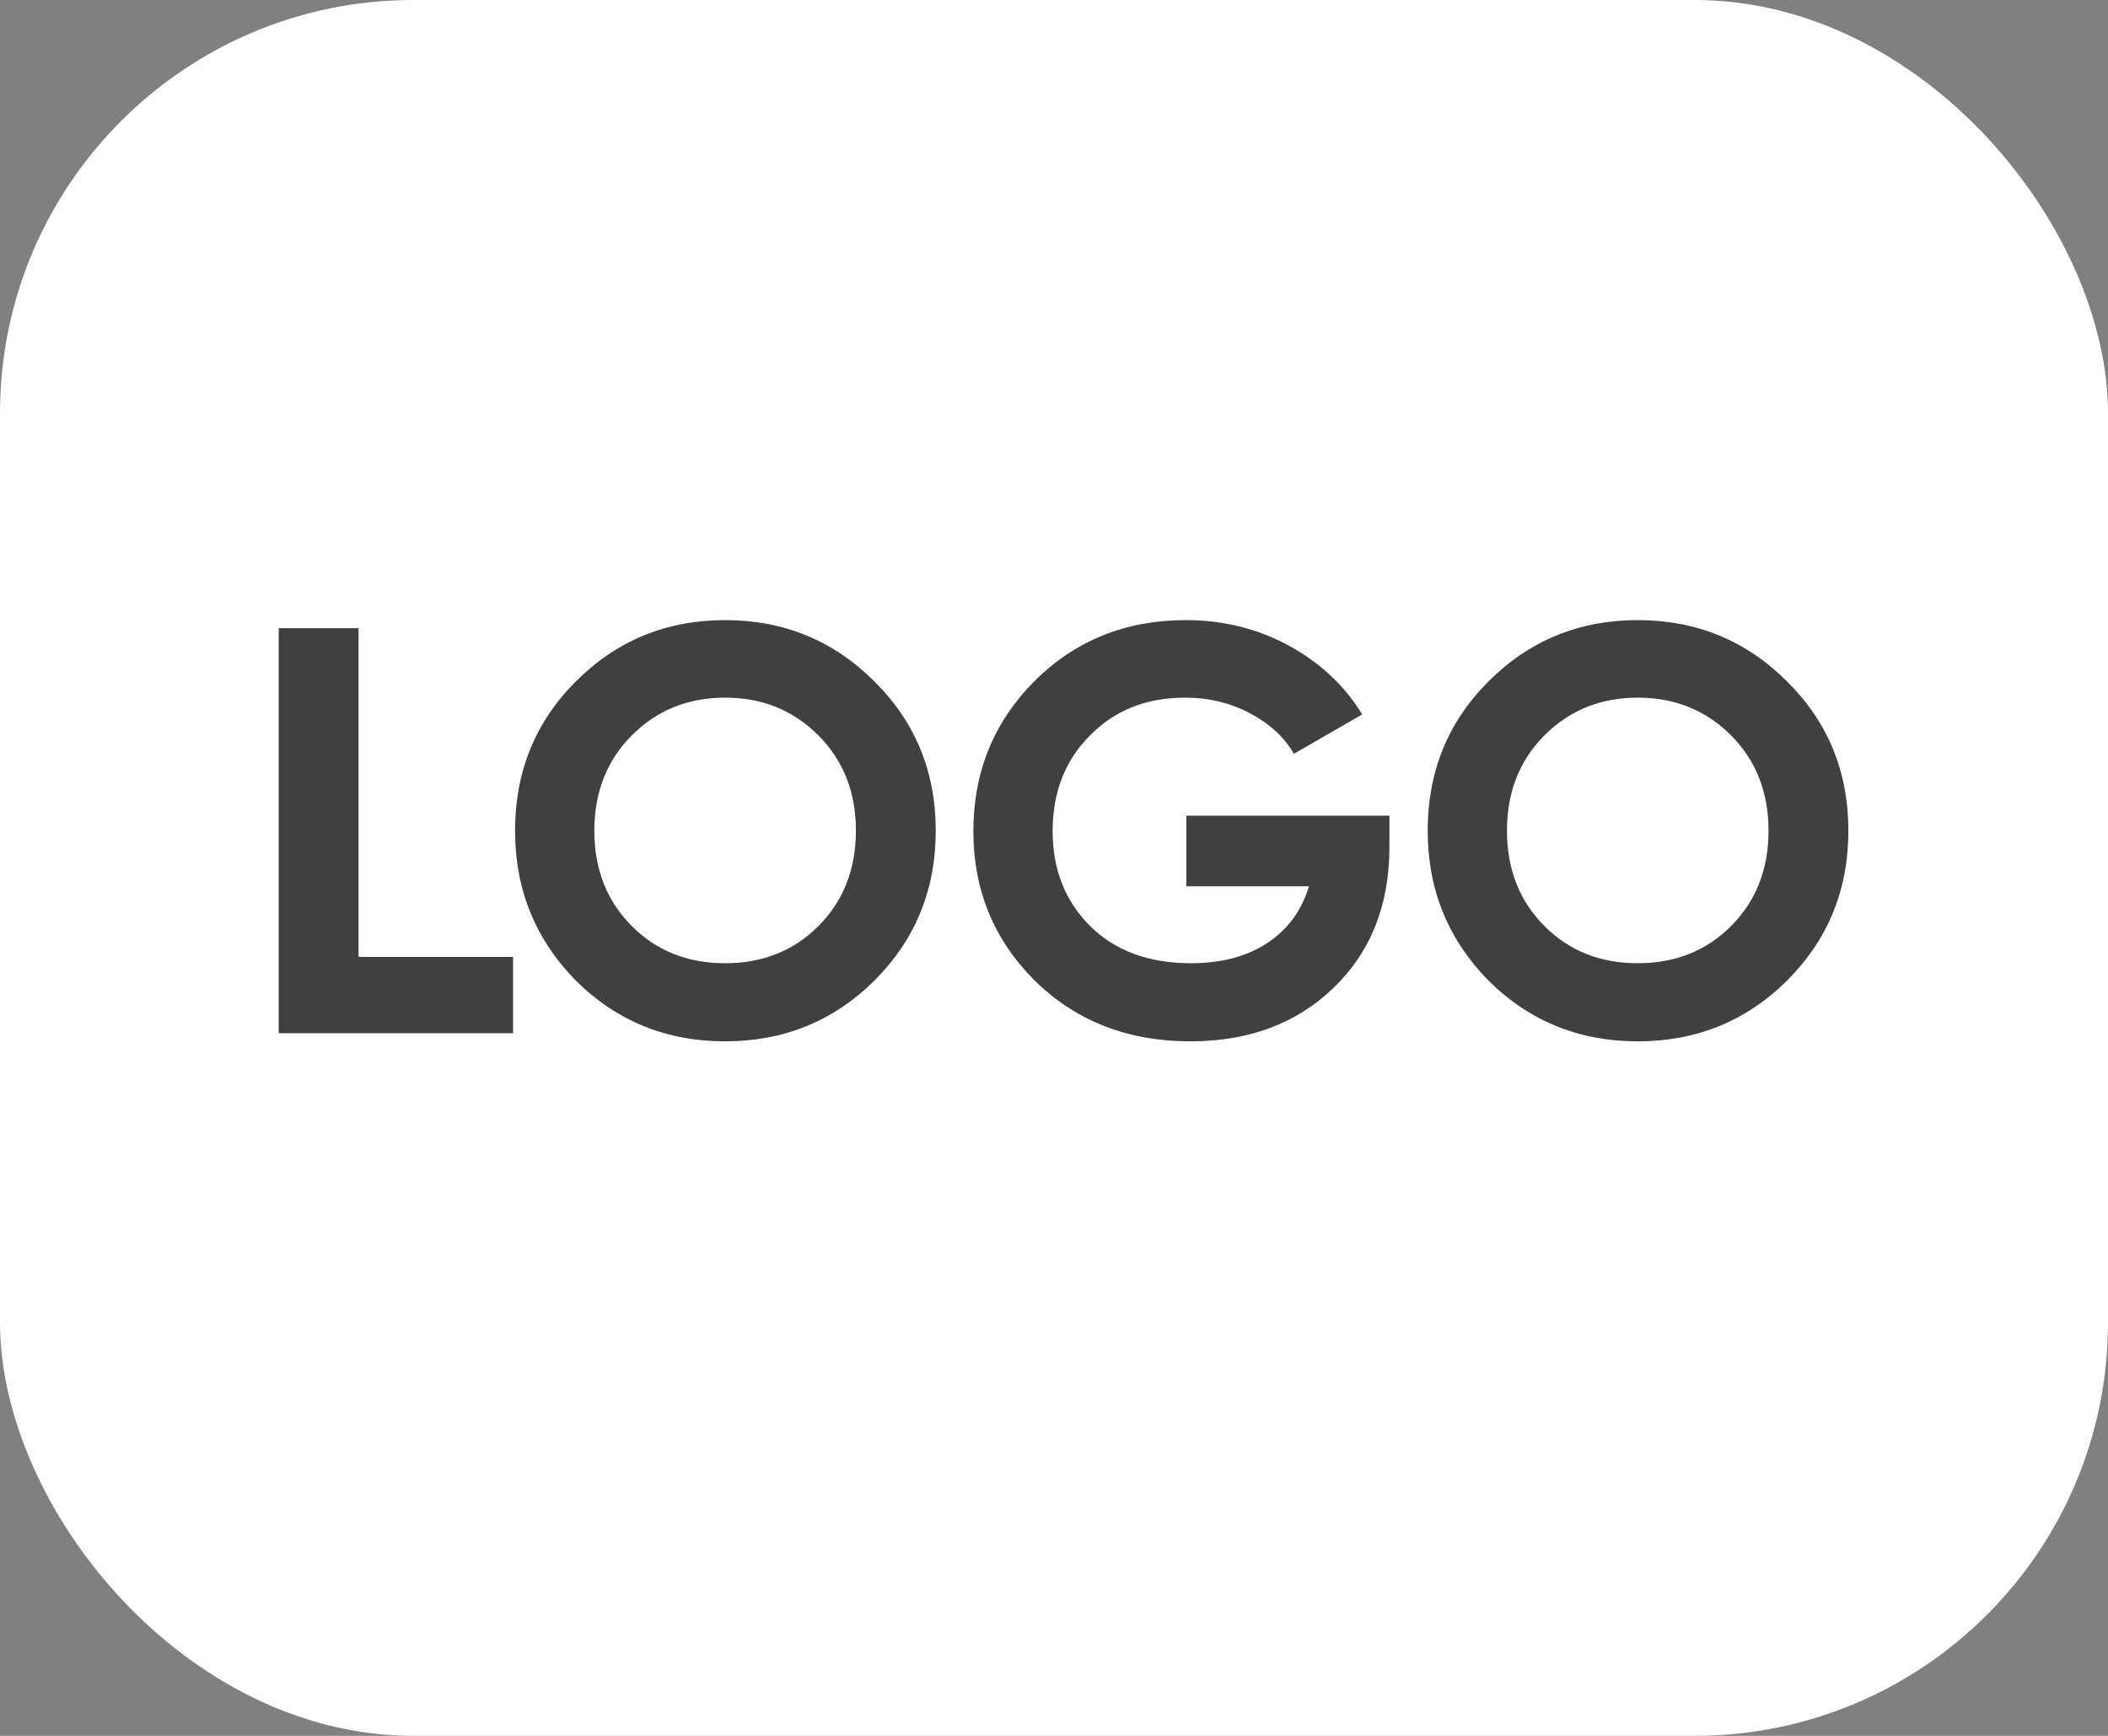
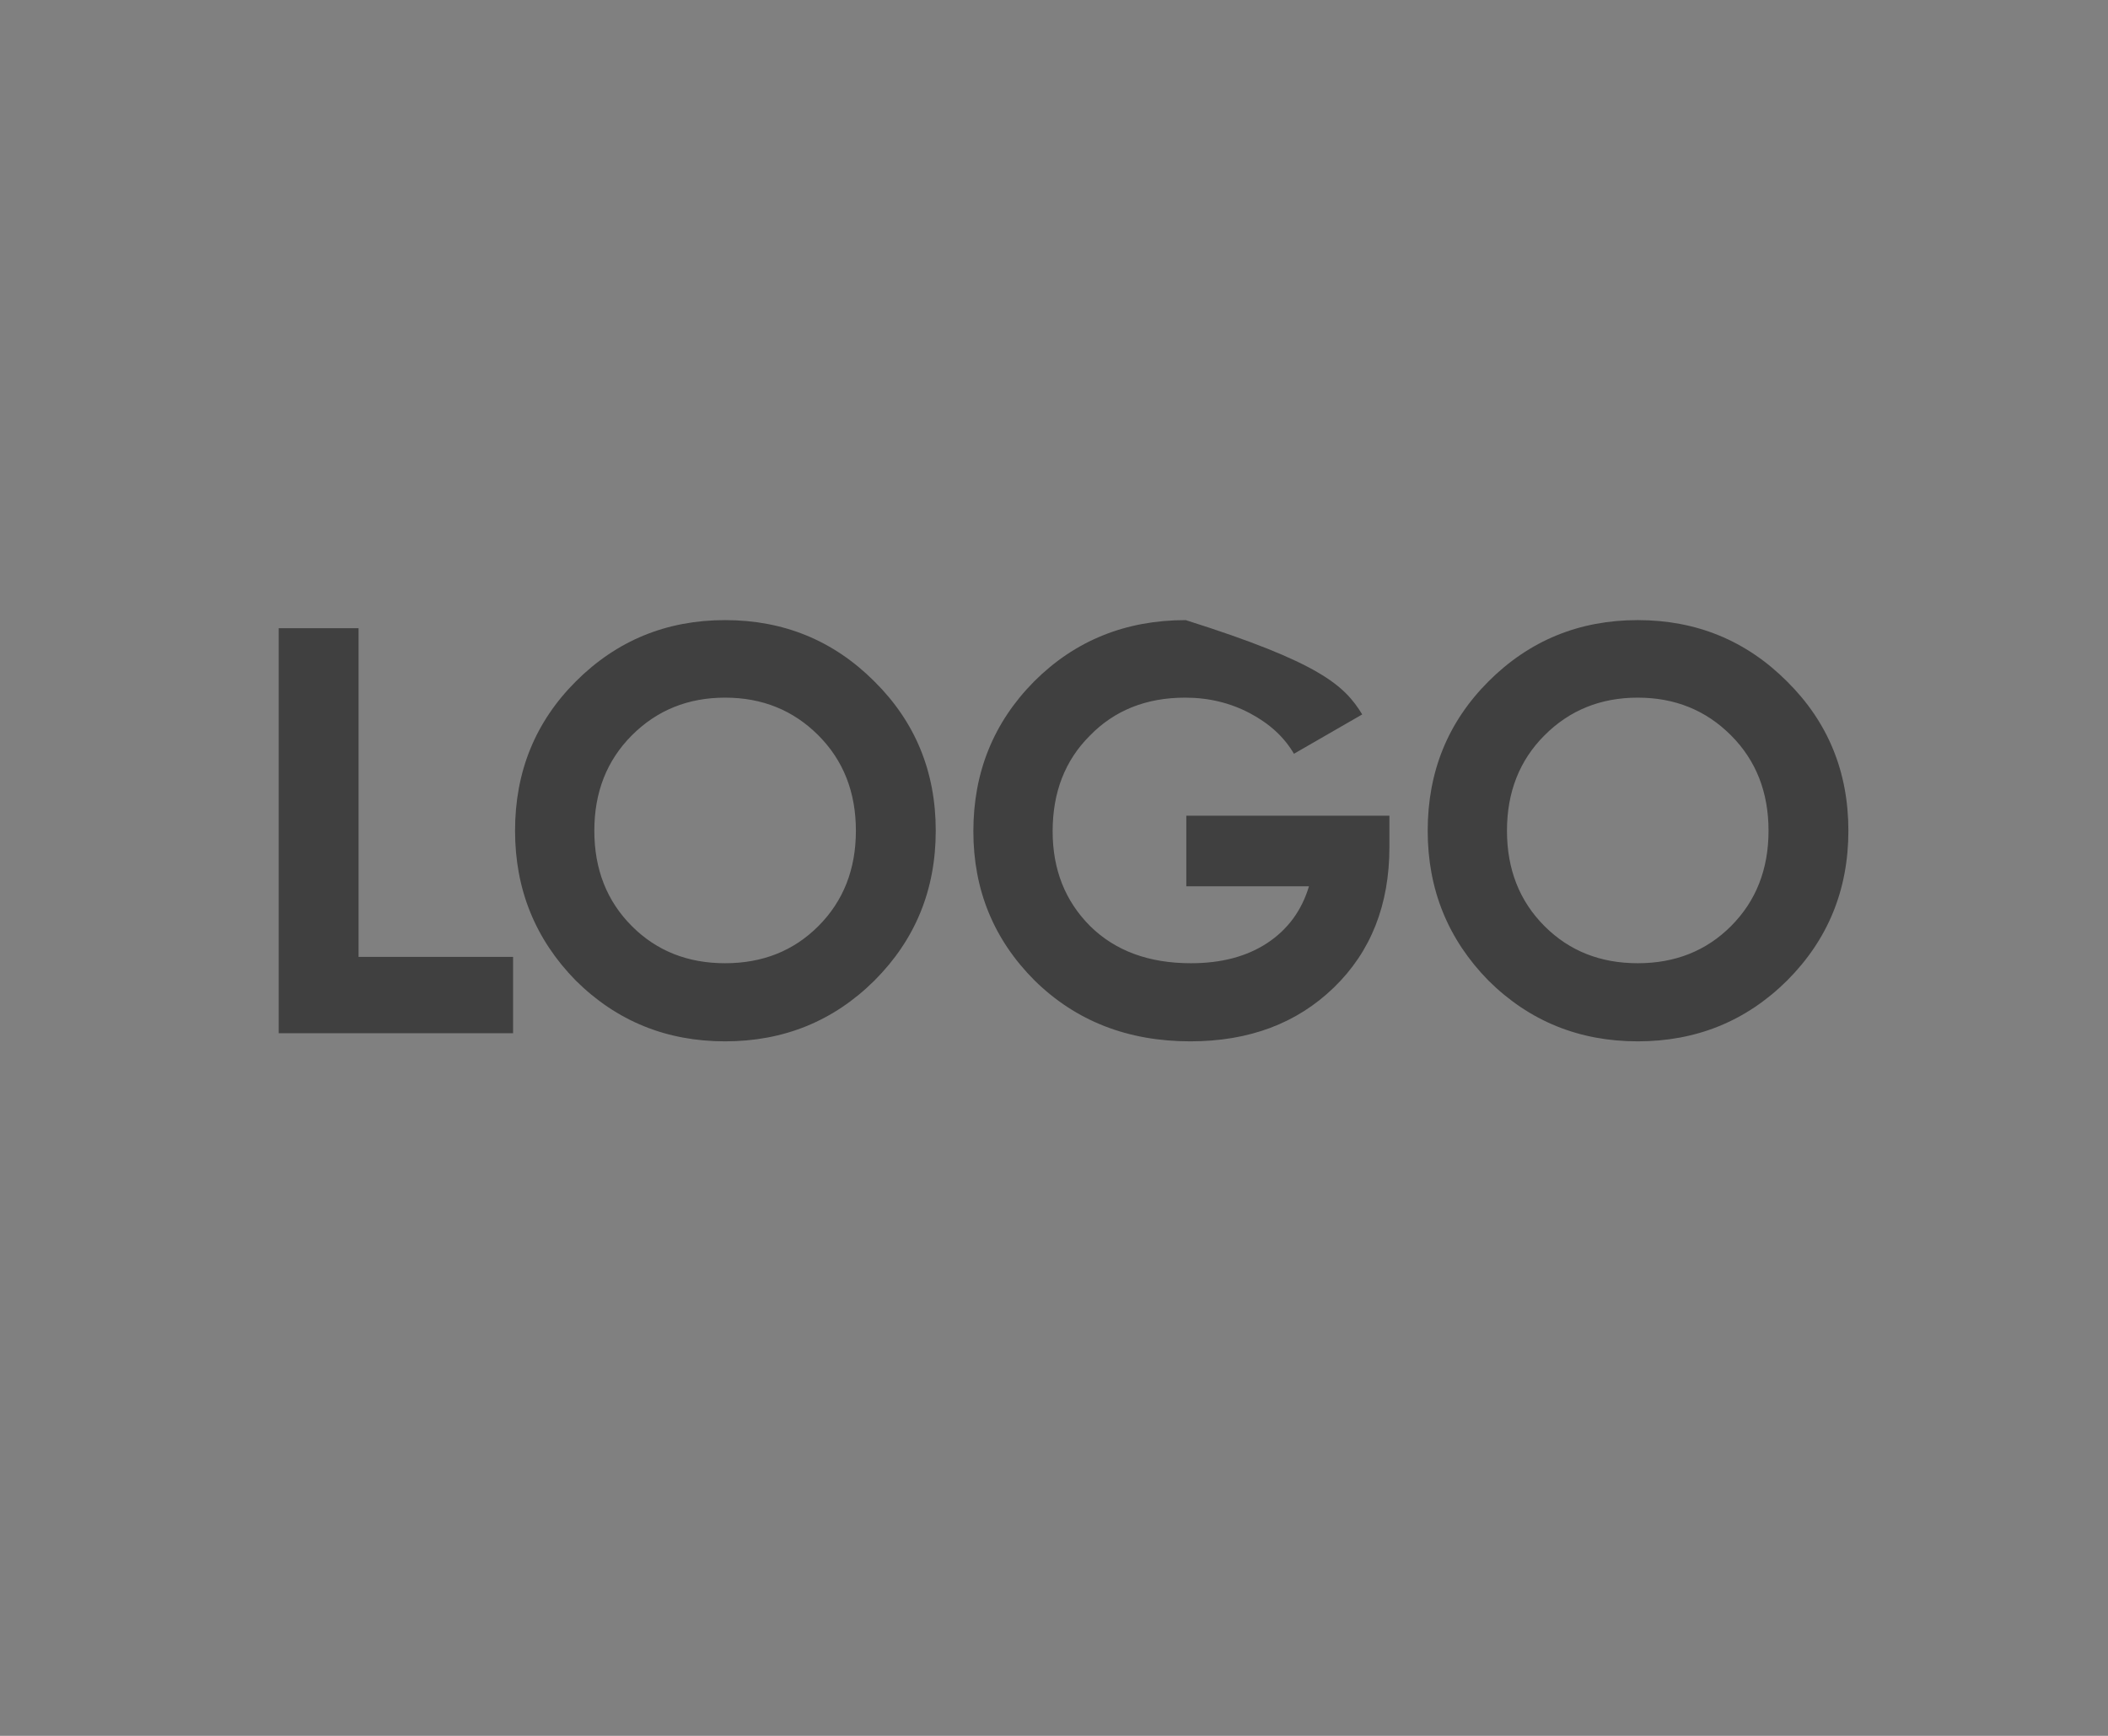
<svg xmlns="http://www.w3.org/2000/svg" width="51" height="42" viewBox="0 0 51 42" fill="none">
  <rect x="0" y="0" width="51" height="42" fill="#808080" stroke="none" />
-   <rect width="51" height="42" rx="10" fill="white" />
-   <path d="M8.675 15.2V23.152H12.413V25H6.743V15.2H8.675ZM21.155 23.726C20.166 24.706 18.962 25.196 17.543 25.196C16.124 25.196 14.92 24.706 13.931 23.726C12.951 22.727 12.461 21.519 12.461 20.1C12.461 18.672 12.951 17.468 13.931 16.488C14.92 15.499 16.124 15.004 17.543 15.004C18.962 15.004 20.166 15.499 21.155 16.488C22.144 17.468 22.639 18.672 22.639 20.1C22.639 21.528 22.144 22.737 21.155 23.726ZM15.289 22.41C15.886 23.007 16.638 23.306 17.543 23.306C18.448 23.306 19.2 23.007 19.797 22.41C20.404 21.803 20.707 21.033 20.707 20.1C20.707 19.167 20.404 18.397 19.797 17.79C19.19 17.183 18.439 16.88 17.543 16.88C16.647 16.88 15.896 17.183 15.289 17.79C14.682 18.397 14.379 19.167 14.379 20.1C14.379 21.033 14.682 21.803 15.289 22.41ZM28.701 19.736H33.615V20.492C33.615 21.892 33.167 23.026 32.271 23.894C31.375 24.762 30.218 25.196 28.799 25.196C27.287 25.196 26.032 24.706 25.033 23.726C24.044 22.737 23.549 21.533 23.549 20.114C23.549 18.686 24.039 17.477 25.019 16.488C26.008 15.499 27.231 15.004 28.687 15.004C29.592 15.004 30.423 15.209 31.179 15.62C31.935 16.031 32.528 16.586 32.957 17.286L31.305 18.238C31.072 17.837 30.717 17.51 30.241 17.258C29.765 17.006 29.242 16.88 28.673 16.88C27.73 16.88 26.96 17.188 26.363 17.804C25.766 18.401 25.467 19.171 25.467 20.114C25.467 21.038 25.77 21.803 26.377 22.41C26.984 23.007 27.796 23.306 28.813 23.306C29.55 23.306 30.166 23.143 30.661 22.816C31.156 22.489 31.492 22.032 31.669 21.444H28.701V19.736ZM43.235 23.726C42.246 24.706 41.042 25.196 39.623 25.196C38.204 25.196 37 24.706 36.011 23.726C35.031 22.727 34.541 21.519 34.541 20.1C34.541 18.672 35.031 17.468 36.011 16.488C37 15.499 38.204 15.004 39.623 15.004C41.042 15.004 42.246 15.499 43.235 16.488C44.224 17.468 44.719 18.672 44.719 20.1C44.719 21.528 44.224 22.737 43.235 23.726ZM37.369 22.41C37.966 23.007 38.718 23.306 39.623 23.306C40.528 23.306 41.28 23.007 41.877 22.41C42.484 21.803 42.787 21.033 42.787 20.1C42.787 19.167 42.484 18.397 41.877 17.79C41.27 17.183 40.519 16.88 39.623 16.88C38.727 16.88 37.976 17.183 37.369 17.79C36.762 18.397 36.459 19.167 36.459 20.1C36.459 21.033 36.762 21.803 37.369 22.41Z" fill="#404040" />
+   <path d="M8.675 15.2V23.152H12.413V25H6.743V15.2H8.675ZM21.155 23.726C20.166 24.706 18.962 25.196 17.543 25.196C16.124 25.196 14.92 24.706 13.931 23.726C12.951 22.727 12.461 21.519 12.461 20.1C12.461 18.672 12.951 17.468 13.931 16.488C14.92 15.499 16.124 15.004 17.543 15.004C18.962 15.004 20.166 15.499 21.155 16.488C22.144 17.468 22.639 18.672 22.639 20.1C22.639 21.528 22.144 22.737 21.155 23.726ZM15.289 22.41C15.886 23.007 16.638 23.306 17.543 23.306C18.448 23.306 19.2 23.007 19.797 22.41C20.404 21.803 20.707 21.033 20.707 20.1C20.707 19.167 20.404 18.397 19.797 17.79C19.19 17.183 18.439 16.88 17.543 16.88C16.647 16.88 15.896 17.183 15.289 17.79C14.682 18.397 14.379 19.167 14.379 20.1C14.379 21.033 14.682 21.803 15.289 22.41ZM28.701 19.736H33.615V20.492C33.615 21.892 33.167 23.026 32.271 23.894C31.375 24.762 30.218 25.196 28.799 25.196C27.287 25.196 26.032 24.706 25.033 23.726C24.044 22.737 23.549 21.533 23.549 20.114C23.549 18.686 24.039 17.477 25.019 16.488C26.008 15.499 27.231 15.004 28.687 15.004C31.935 16.031 32.528 16.586 32.957 17.286L31.305 18.238C31.072 17.837 30.717 17.51 30.241 17.258C29.765 17.006 29.242 16.88 28.673 16.88C27.73 16.88 26.96 17.188 26.363 17.804C25.766 18.401 25.467 19.171 25.467 20.114C25.467 21.038 25.77 21.803 26.377 22.41C26.984 23.007 27.796 23.306 28.813 23.306C29.55 23.306 30.166 23.143 30.661 22.816C31.156 22.489 31.492 22.032 31.669 21.444H28.701V19.736ZM43.235 23.726C42.246 24.706 41.042 25.196 39.623 25.196C38.204 25.196 37 24.706 36.011 23.726C35.031 22.727 34.541 21.519 34.541 20.1C34.541 18.672 35.031 17.468 36.011 16.488C37 15.499 38.204 15.004 39.623 15.004C41.042 15.004 42.246 15.499 43.235 16.488C44.224 17.468 44.719 18.672 44.719 20.1C44.719 21.528 44.224 22.737 43.235 23.726ZM37.369 22.41C37.966 23.007 38.718 23.306 39.623 23.306C40.528 23.306 41.28 23.007 41.877 22.41C42.484 21.803 42.787 21.033 42.787 20.1C42.787 19.167 42.484 18.397 41.877 17.79C41.27 17.183 40.519 16.88 39.623 16.88C38.727 16.88 37.976 17.183 37.369 17.79C36.762 18.397 36.459 19.167 36.459 20.1C36.459 21.033 36.762 21.803 37.369 22.41Z" fill="#404040" />
</svg>